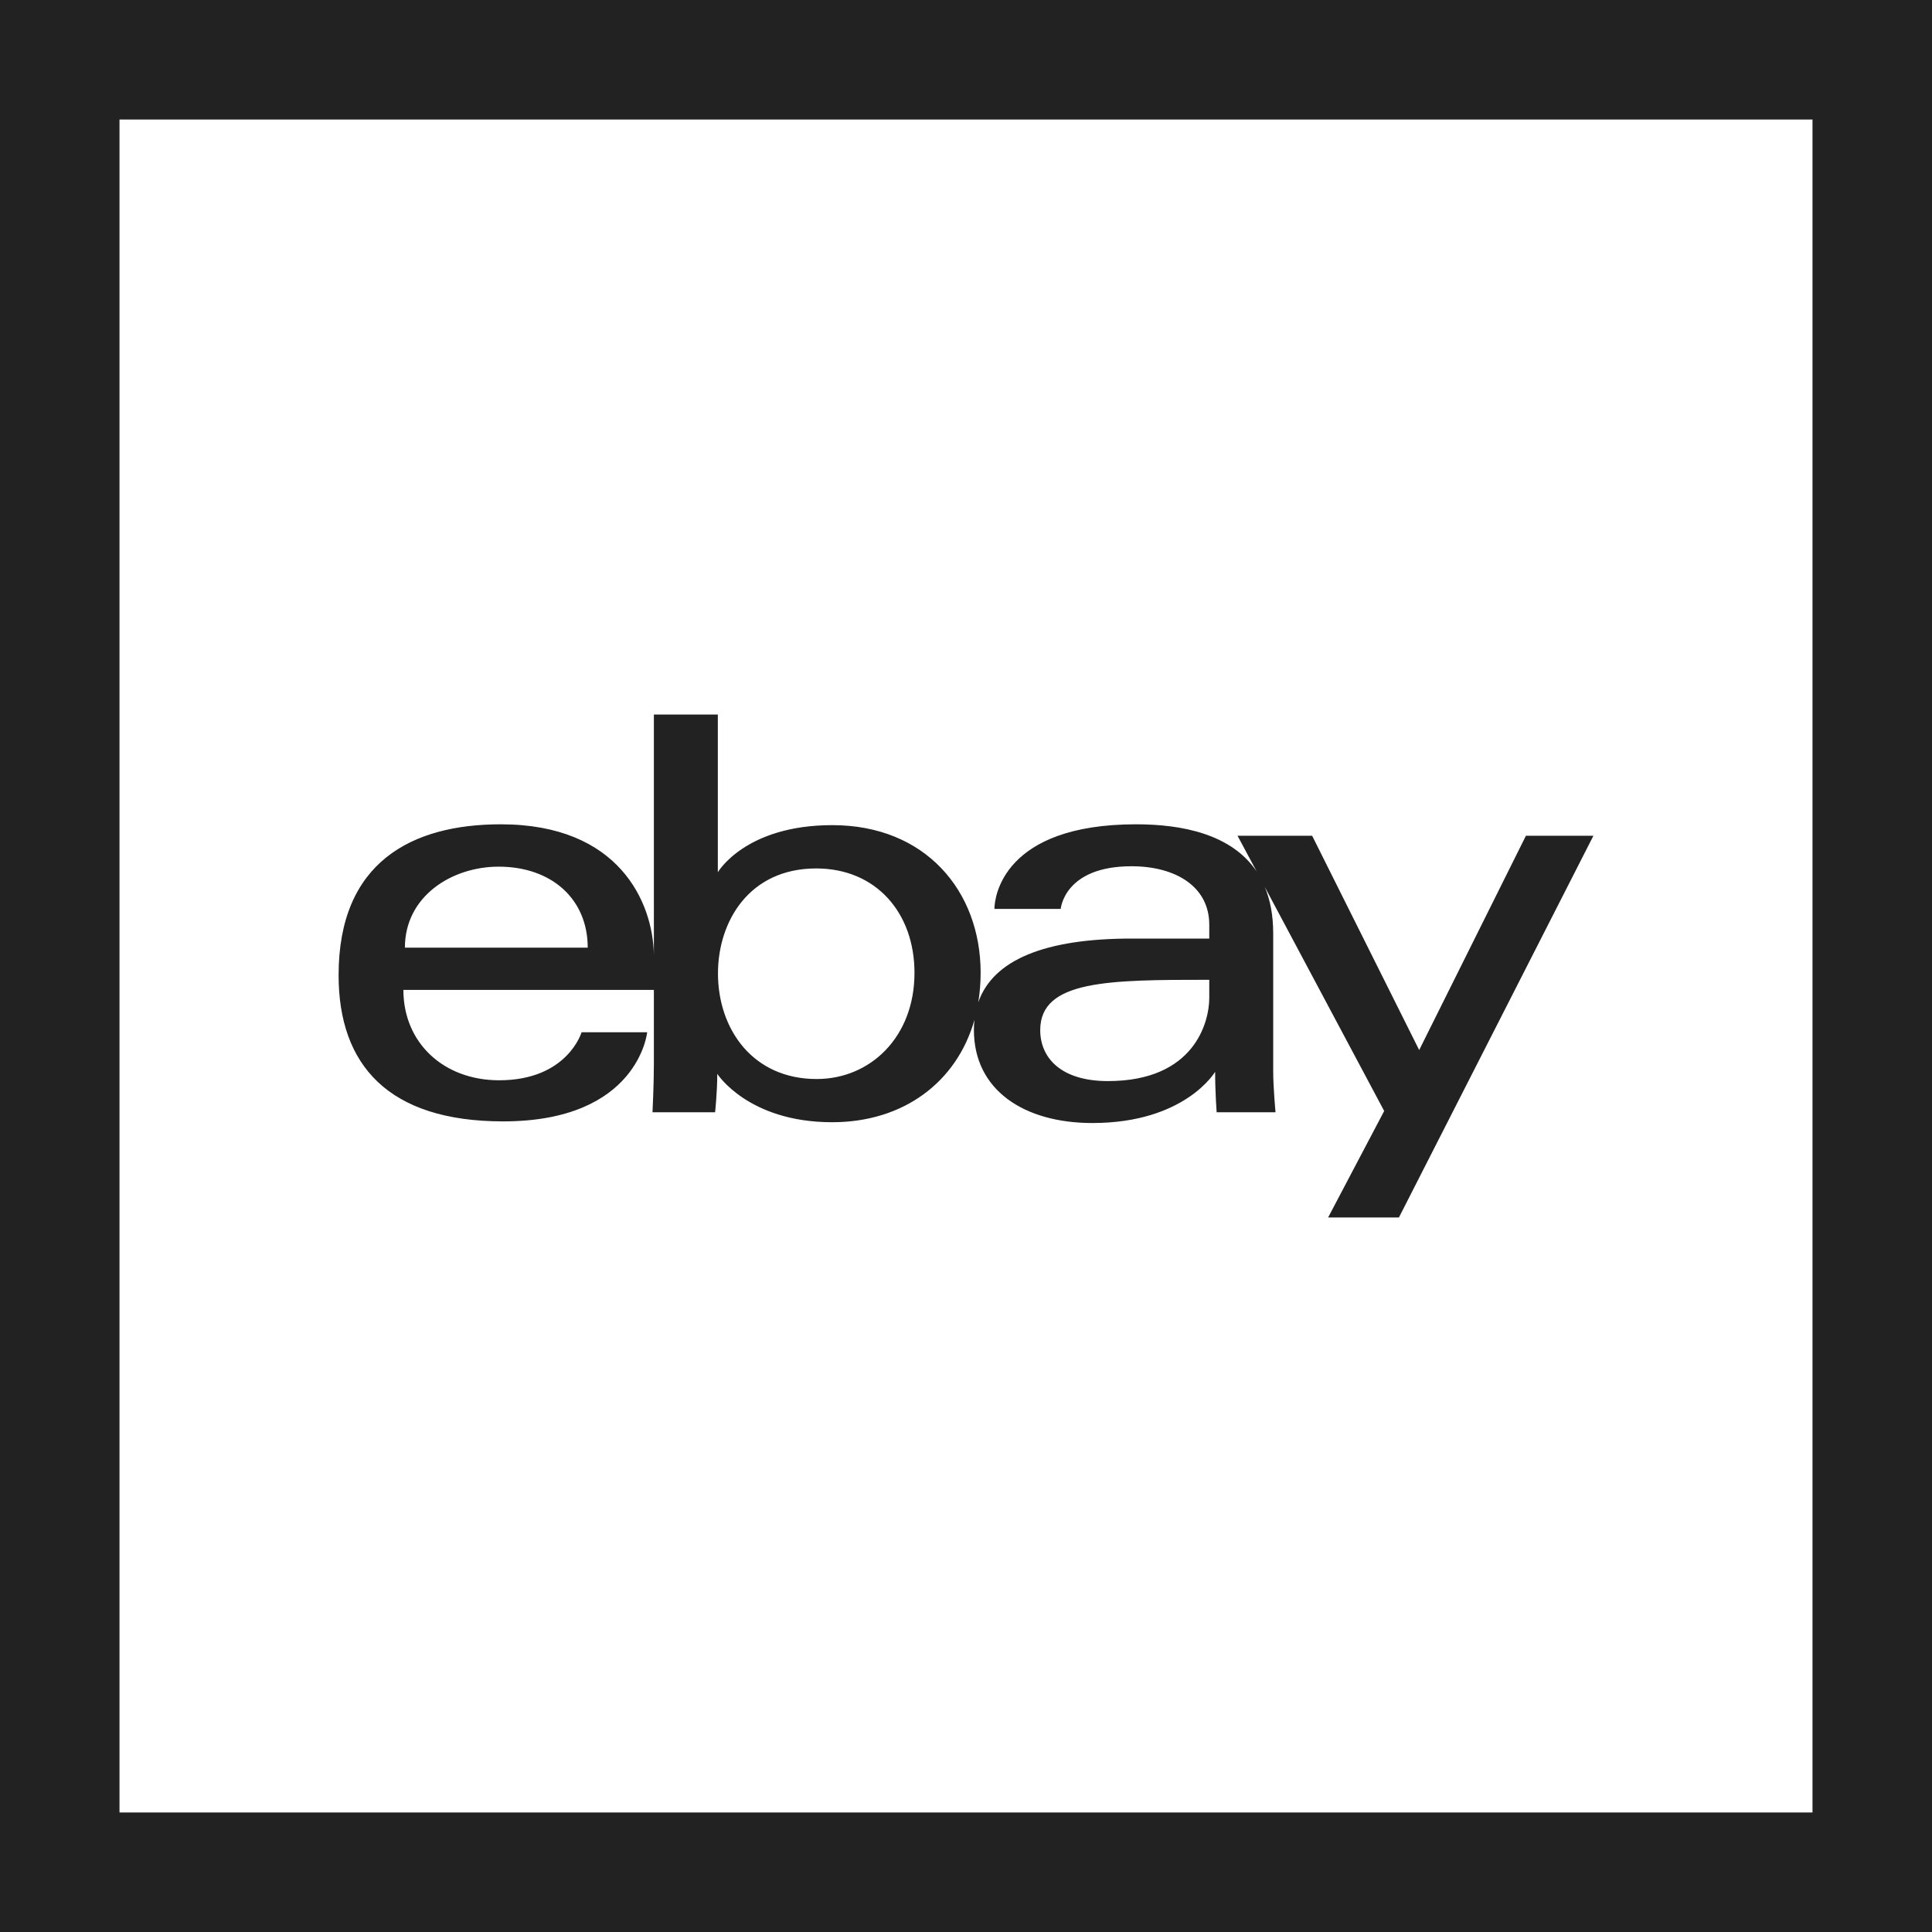
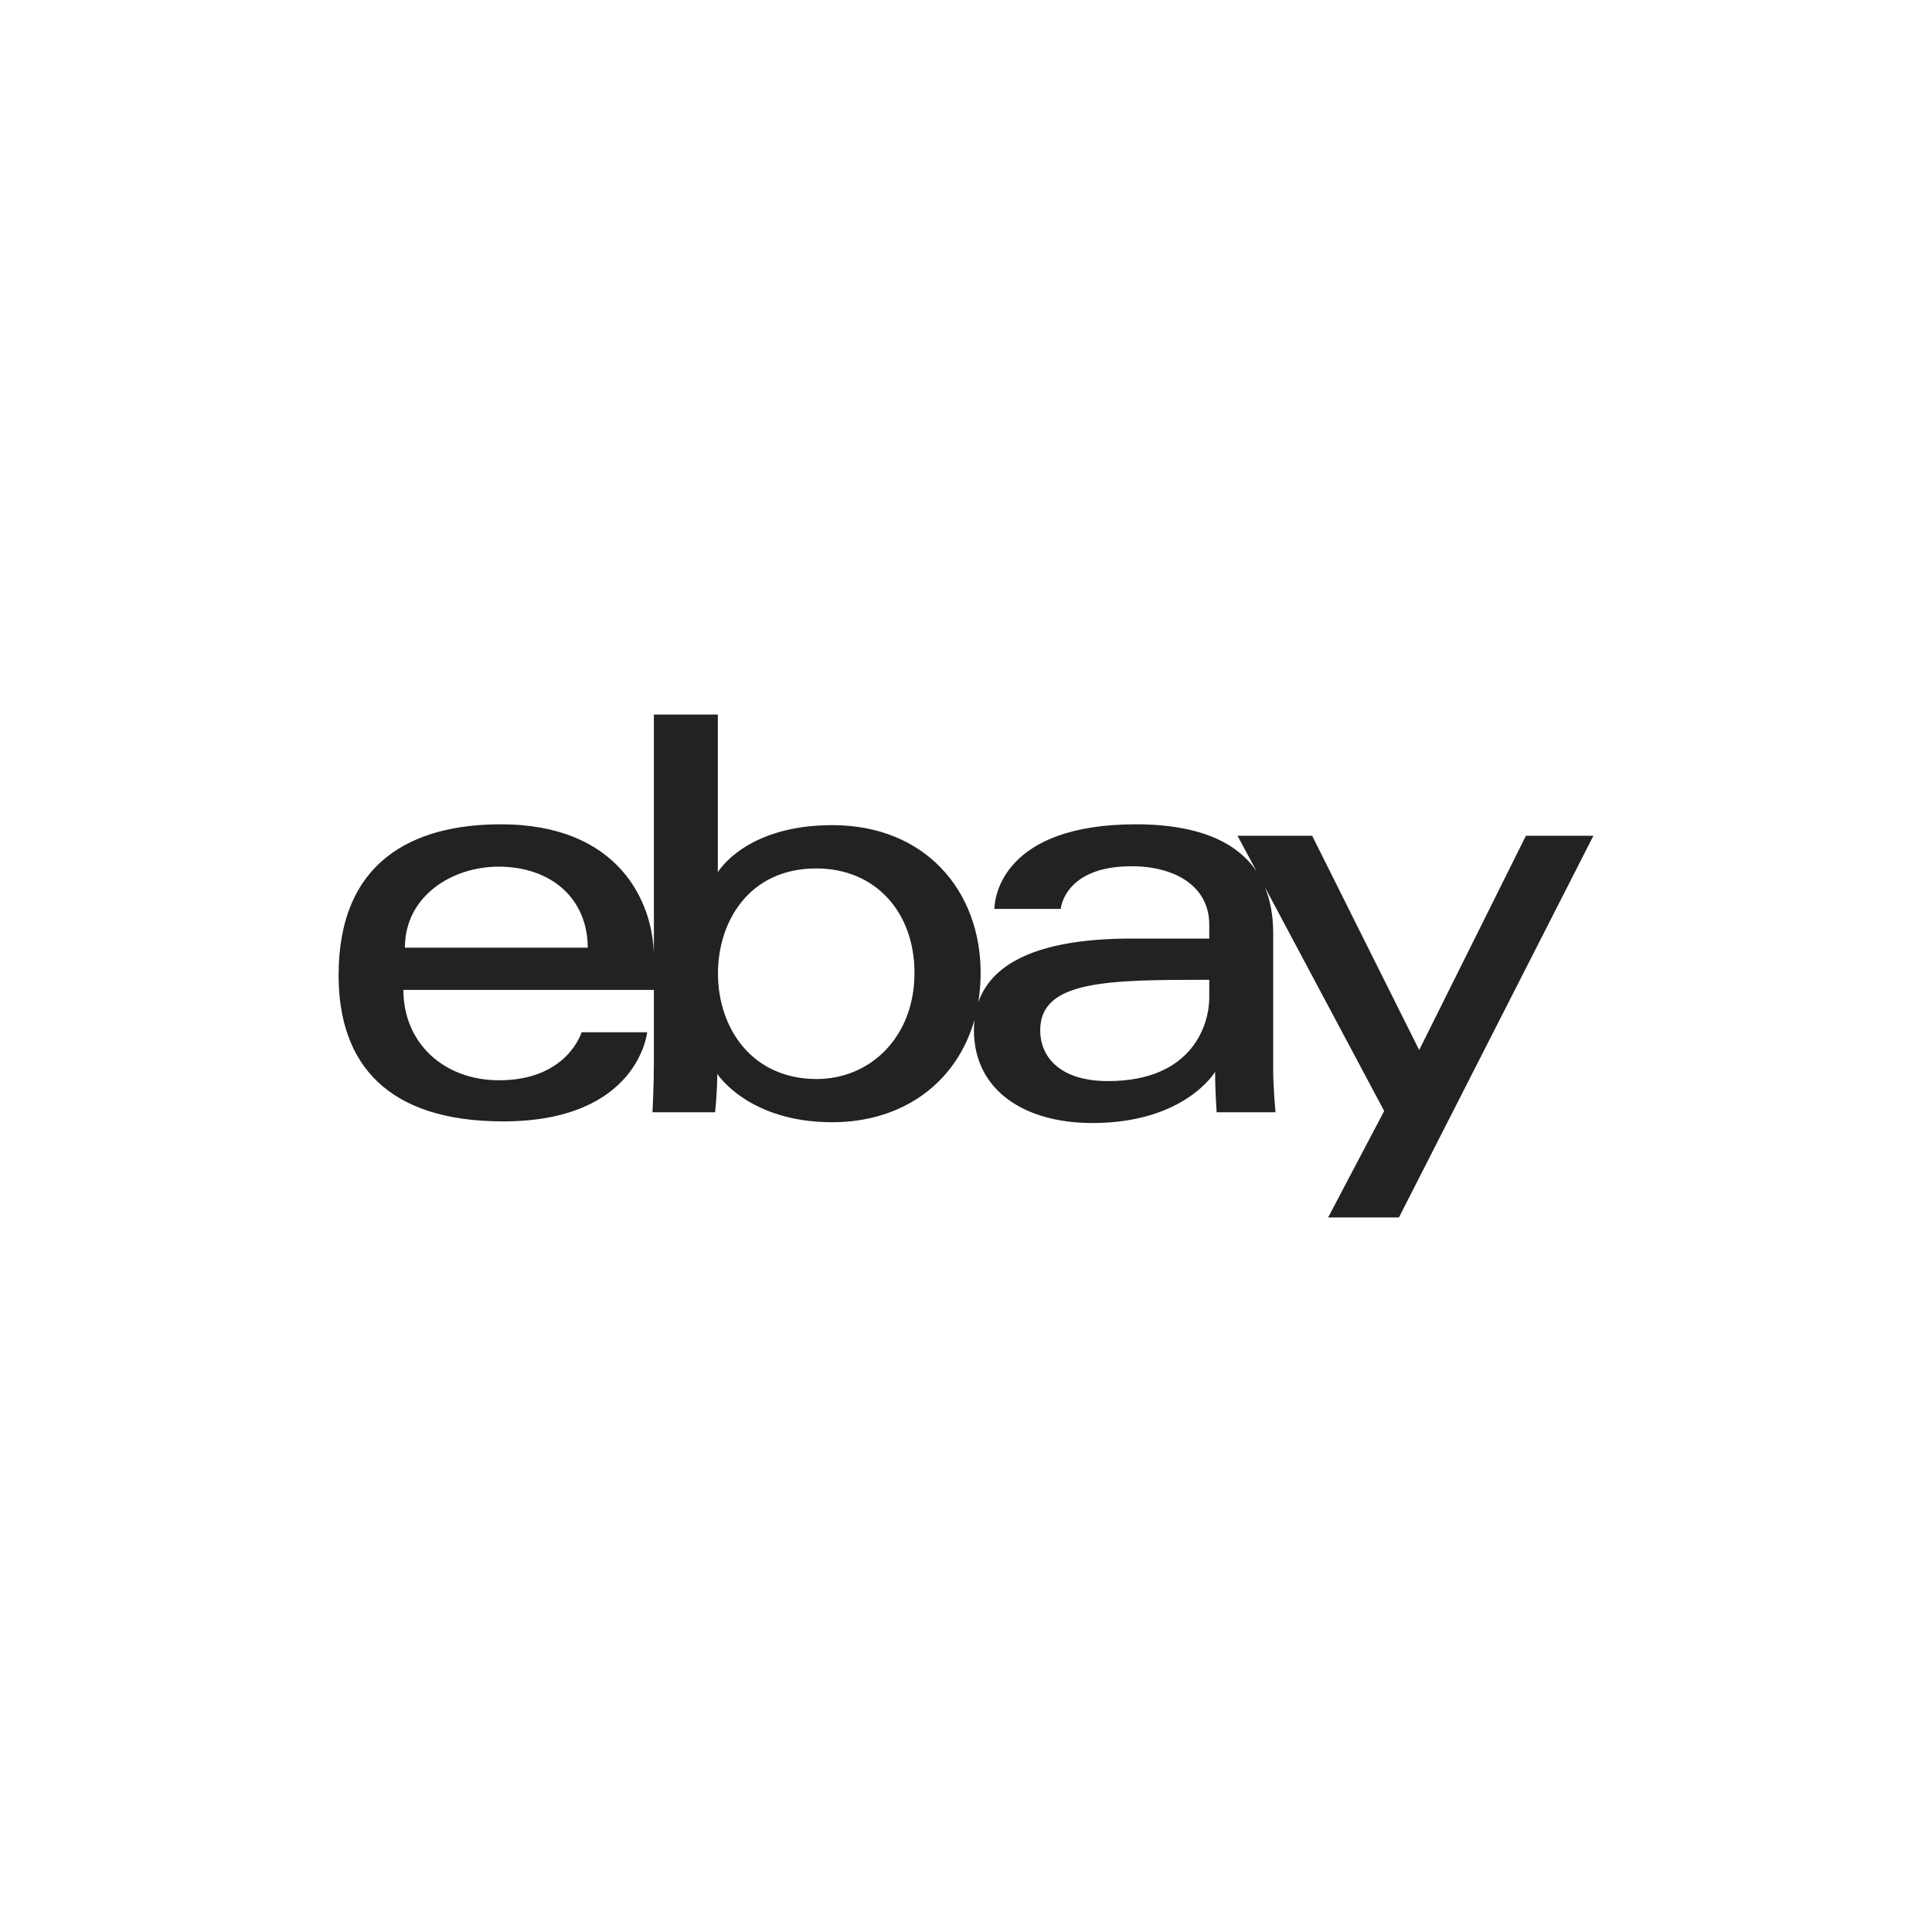
<svg xmlns="http://www.w3.org/2000/svg" version="1.1" id="Layer_1" x="0px" y="0px" viewBox="0 0 485 485" style="enable-background:new 0 0 485 485;" xml:space="preserve" width="512px" height="512px">
  <g>
    <path d="M126.304,281.507c33.962,0,36.157-22.369,36.157-22.369h-16.467c0,0-3.531,12.05-20.683,12.05   c-13.999,0-24.046-9.441-24.046-22.685h62.882v18.733c0,4.98-0.343,11.979-0.343,11.979h15.712c0,0,0.544-5.015,0.544-9.643   c0,0,7.755,12.146,28.85,12.146c17.978,0,31.292-10.126,35.718-25.698c-0.105,0.826-0.14,1.678-0.14,2.538   c0,15.132,12.629,23.361,29.746,23.361c23.291,0,30.809-12.866,30.809-12.866c0,5.112,0.378,10.161,0.378,10.161h14.781   c0,0-0.58-6.244-0.58-10.258v-34.585c0-4.628-0.756-8.475-2.125-11.733l29.983,56.26l-14.07,26.725h17.776L400,209.807h-16.941   L356.264,263.6l-26.866-53.792h-18.733l4.804,8.958c-6.341-9.432-18.83-11.838-30.256-11.838   c-33.417,0-35.578,18.285-35.578,21.236h16.643c0,0,0.852-10.705,17.767-10.705c11.013,0,19.523,5.05,19.523,14.684v3.469h-19.523   c-21.614,0-34.717,5.278-38.458,15.984c0.378-2.363,0.588-4.839,0.588-7.377c0-20.551-13.868-37.08-37.229-37.08   c-21.921,0-28.745,11.83-28.745,11.83v-39.591h-16.054v60.248c-0.246-13.104-8.712-32.697-38.423-32.697   c-22.237,0-40.724,9.397-40.724,37.879C85,267.306,97.453,281.507,126.304,281.507z M303.569,245.965v4.567   c0,6.007-3.706,20.858-25.425,20.858c-11.935,0-17.011-5.937-17.011-12.796C261.132,246.035,278.319,245.965,303.569,245.965z    M204.898,218.01c15.062,0,24.67,11.18,24.67,26.207c0,16.125-11.083,26.655-24.565,26.655c-16.089,0-24.767-12.586-24.767-26.514   C180.237,231.386,188.018,218.01,204.898,218.01z M125.171,217.562c13.314,0,22.369,8.133,22.369,20.34h-45.897   C101.643,224.939,113.472,217.562,125.171,217.562z" fill="#222222" />
-     <path d="M0,0v485h485V0H0z M455,455H30V30h425V455z" fill="#222222" />
  </g>
  <g>
</g>
  <g>
</g>
  <g>
</g>
  <g>
</g>
  <g>
</g>
  <g>
</g>
  <g>
</g>
  <g>
</g>
  <g>
</g>
  <g>
</g>
  <g>
</g>
  <g>
</g>
  <g>
</g>
  <g>
</g>
  <g>
</g>
</svg>